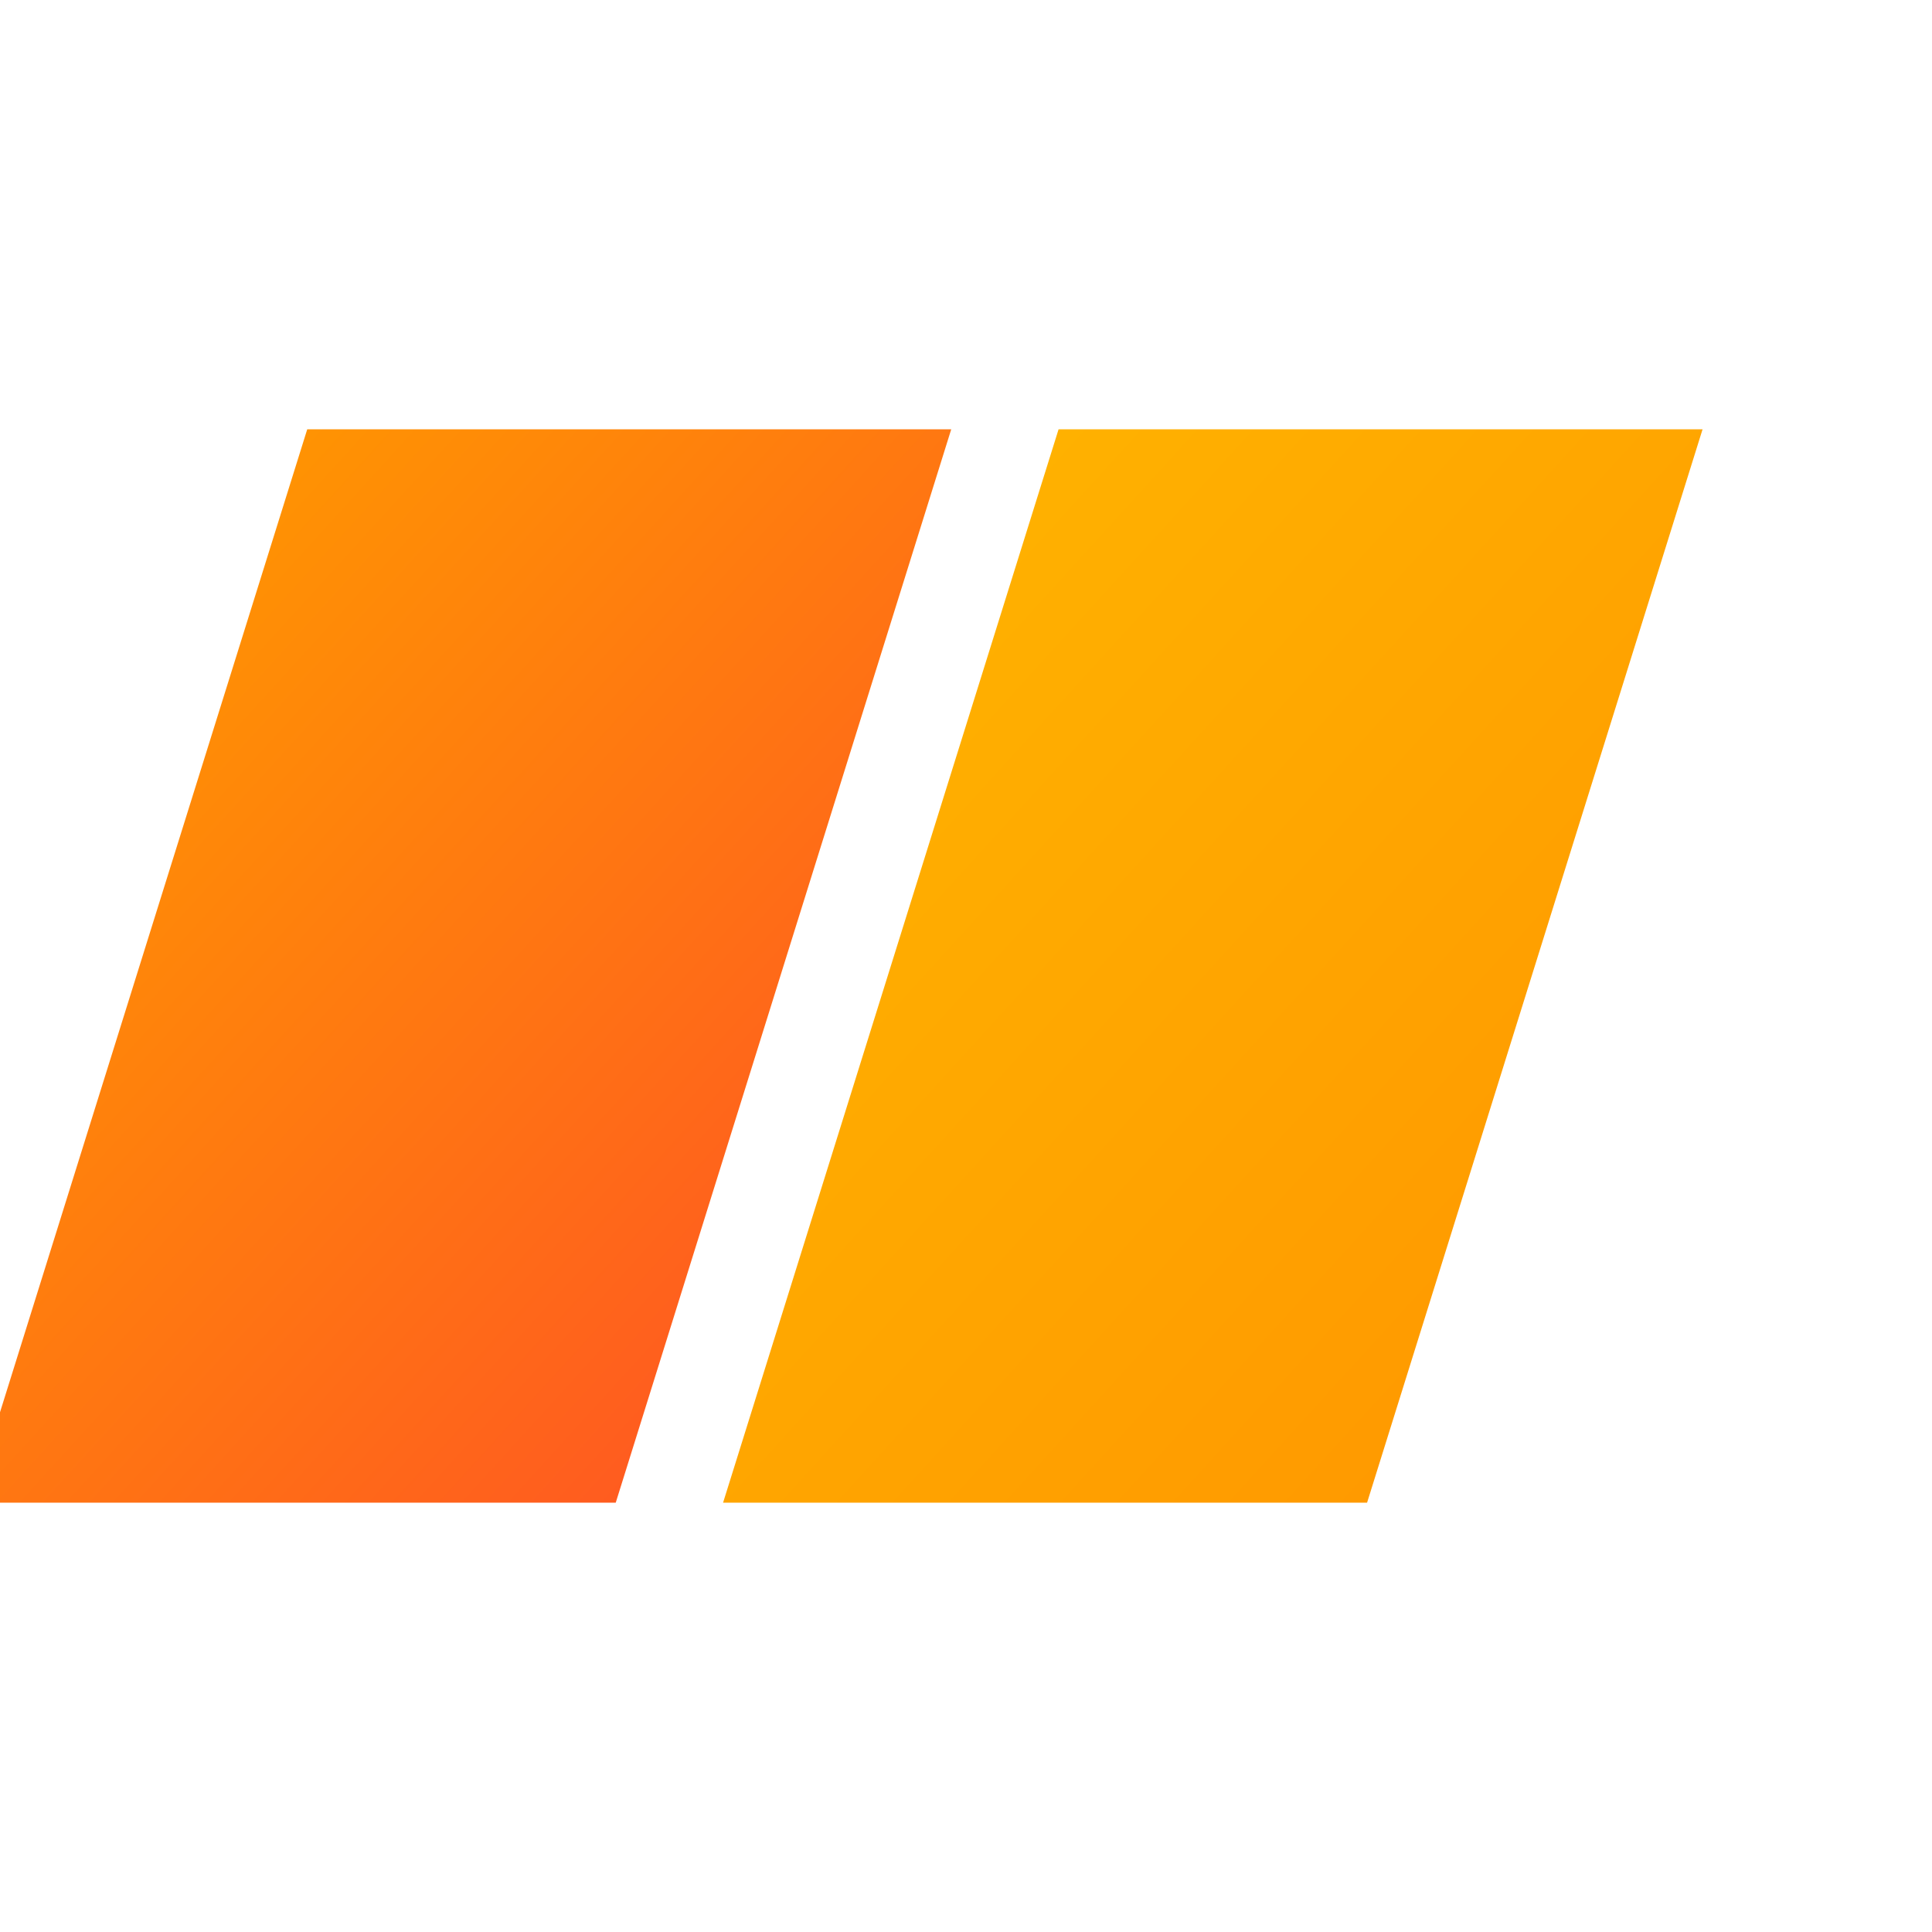
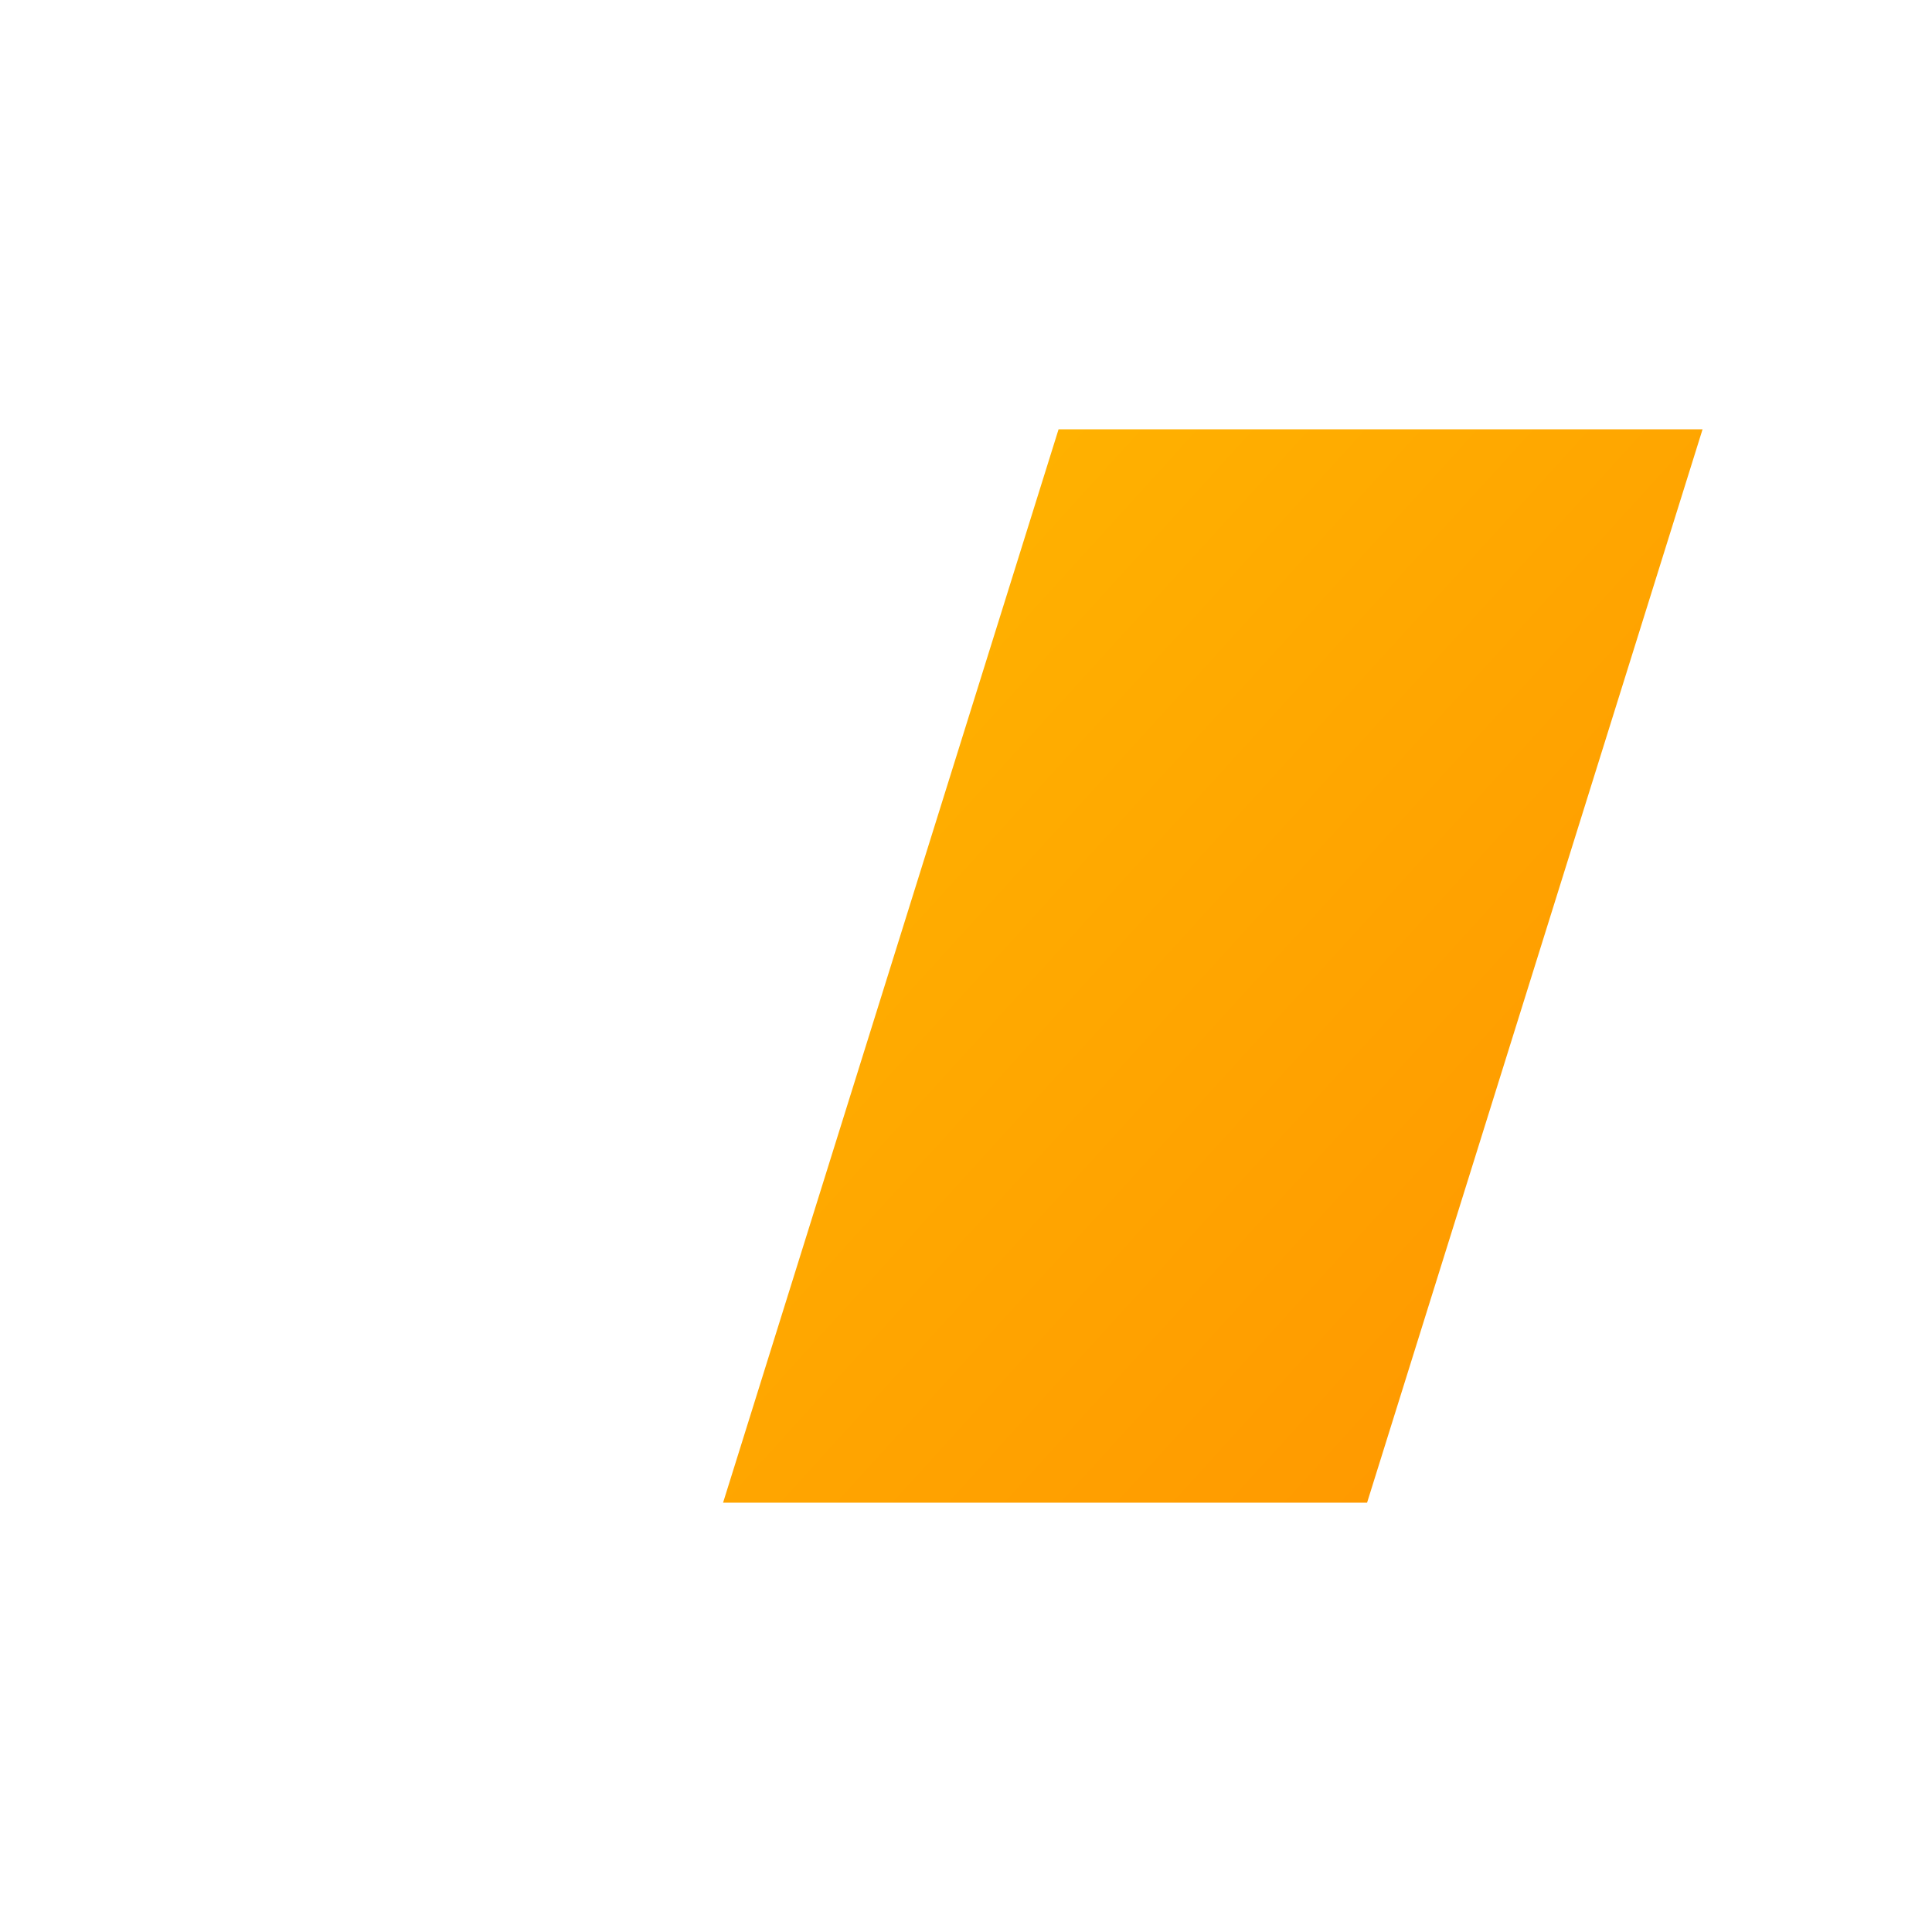
<svg xmlns="http://www.w3.org/2000/svg" width="32" height="32" viewBox="0 0 36 32">
  <defs>
    <linearGradient id="grad1" x1="0" y1="0" x2="1" y2="1">
      <stop offset="0%" stop-color="#ff9800" />
      <stop offset="100%" stop-color="#ff5722" />
    </linearGradient>
    <linearGradient id="grad2" x1="0" y1="0" x2="1" y2="1">
      <stop offset="0%" stop-color="#ffb300" />
      <stop offset="100%" stop-color="#ff9800" />
    </linearGradient>
  </defs>
  <g>
-     <polygon points="7,6 19,6 17,26 5,26" fill="url(#grad1)" transform="skewX(-12)" />
    <polygon points="21,6 33,6 31,26 19,26" fill="url(#grad2)" transform="skewX(-12)" />
  </g>
</svg>